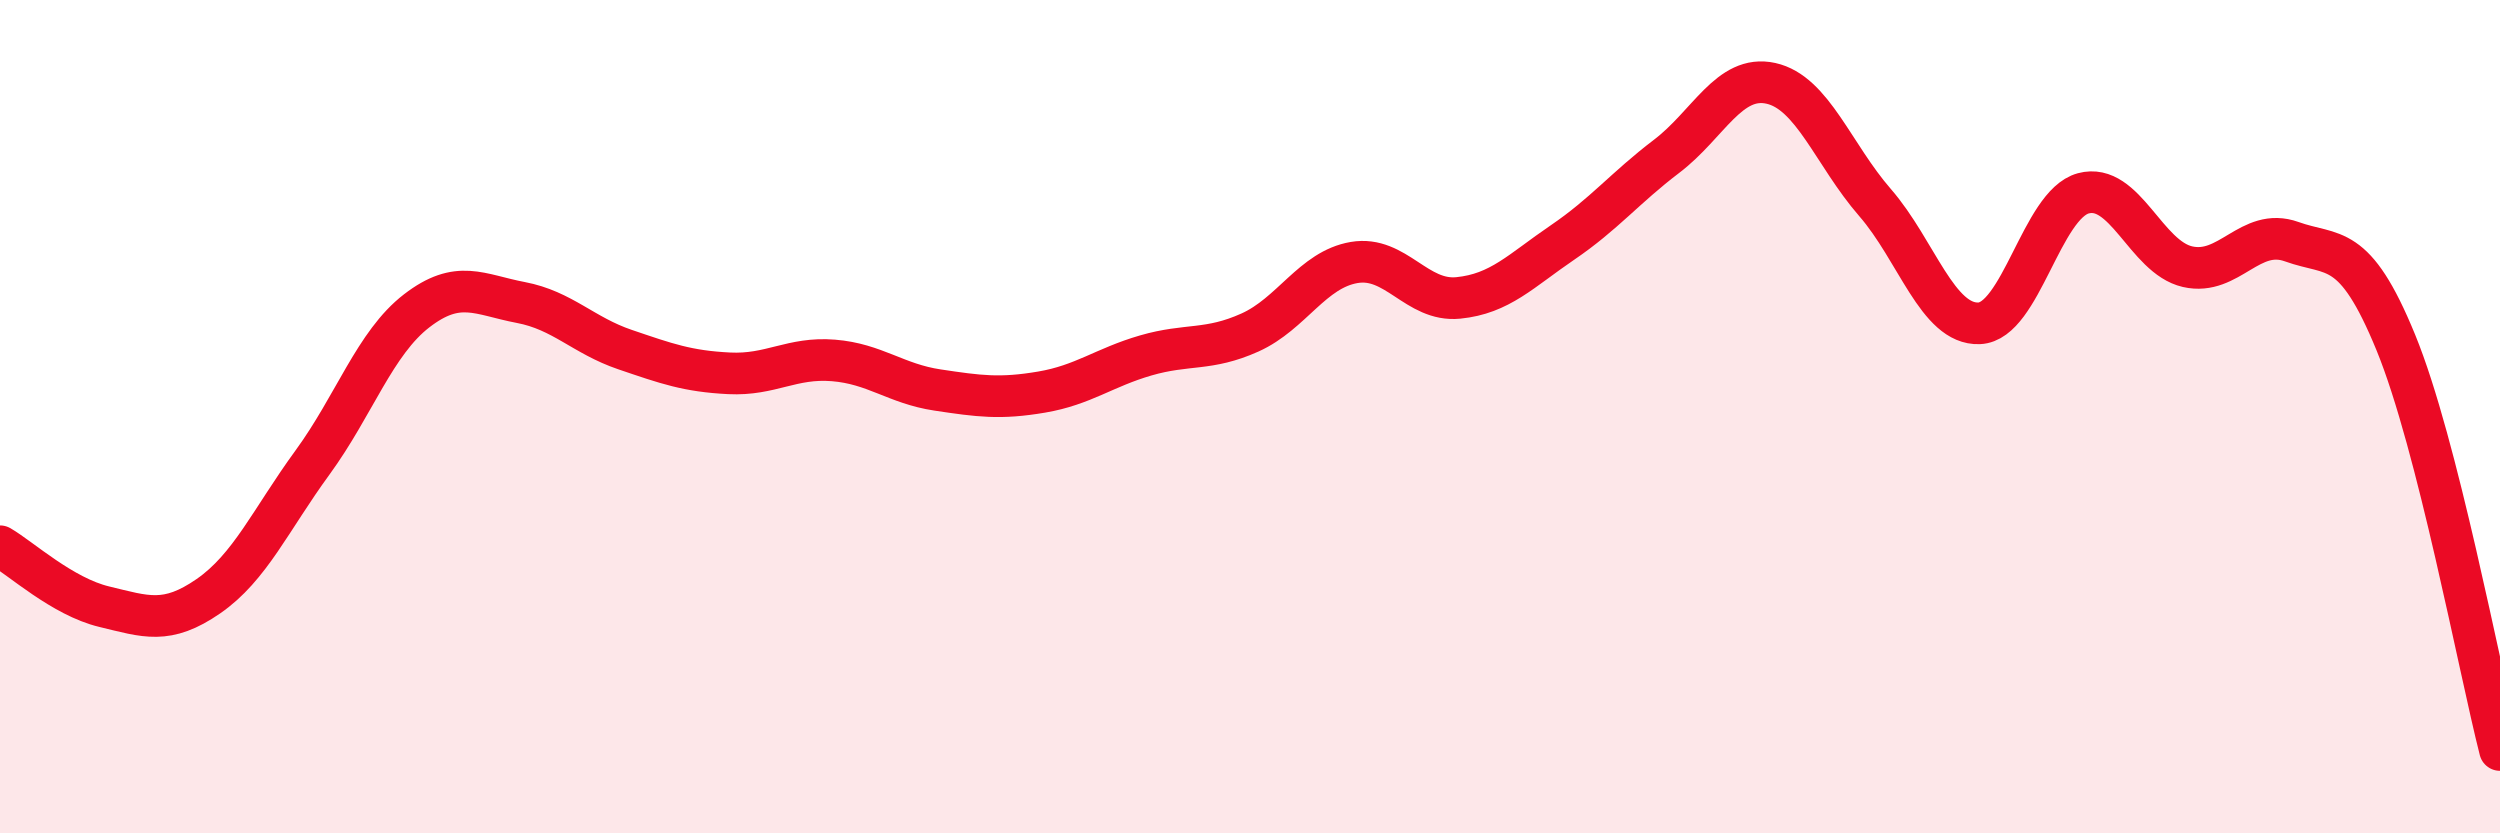
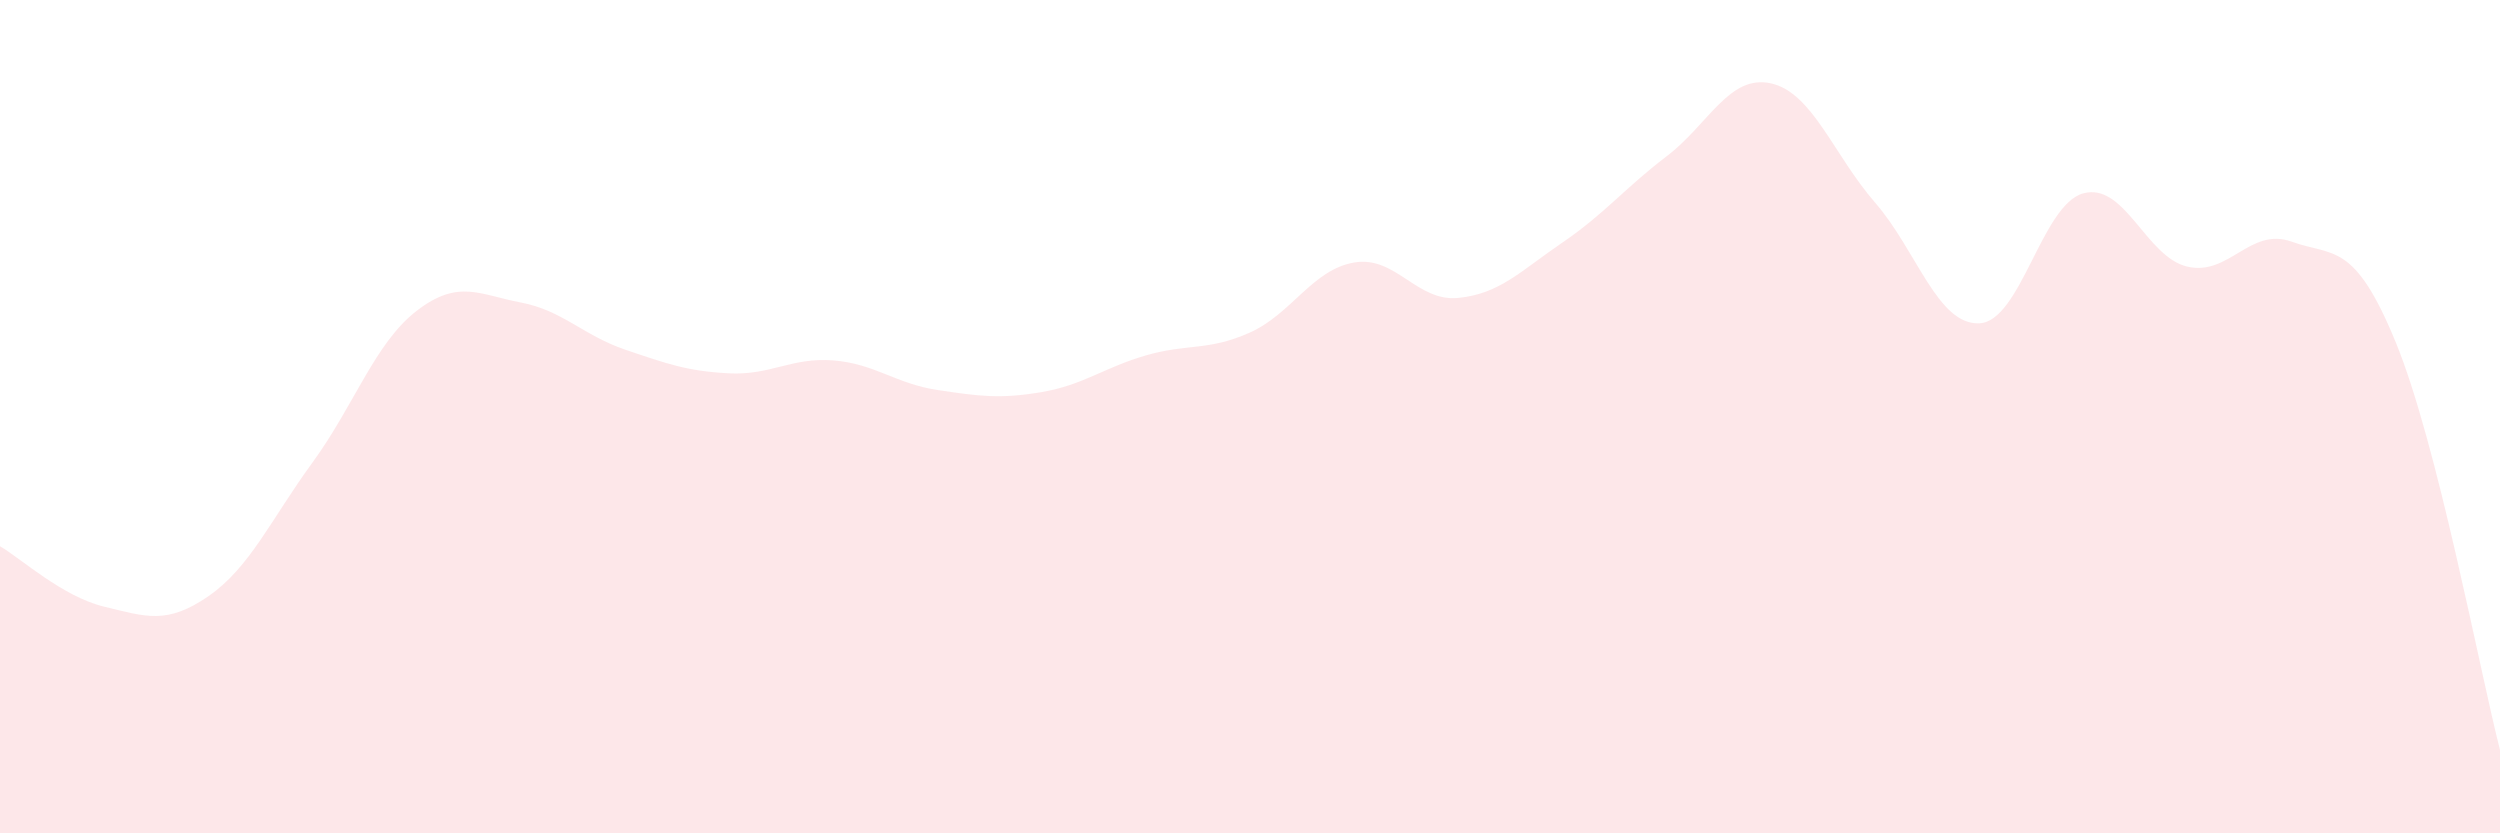
<svg xmlns="http://www.w3.org/2000/svg" width="60" height="20" viewBox="0 0 60 20">
  <path d="M 0,13.11 C 0.5,13.4 1.5,14.32 2.5,14.56 C 3.5,14.8 4,15 5,14.31 C 6,13.62 6.5,12.47 7.5,11.1 C 8.5,9.73 9,8.23 10,7.46 C 11,6.69 11.5,7.07 12.5,7.26 C 13.5,7.45 14,8.05 15,8.39 C 16,8.73 16.5,8.91 17.5,8.96 C 18.5,9.01 19,8.57 20,8.65 C 21,8.73 21.5,9.21 22.5,9.36 C 23.5,9.51 24,9.58 25,9.41 C 26,9.24 26.5,8.82 27.5,8.53 C 28.5,8.24 29,8.43 30,7.98 C 31,7.53 31.5,6.47 32.5,6.3 C 33.5,6.13 34,7.25 35,7.15 C 36,7.05 36.5,6.5 37.5,5.82 C 38.5,5.14 39,4.51 40,3.75 C 41,2.99 41.5,1.78 42.5,2 C 43.5,2.22 44,3.71 45,4.86 C 46,6.01 46.5,7.8 47.5,7.76 C 48.5,7.72 49,4.91 50,4.64 C 51,4.37 51.5,6.17 52.5,6.4 C 53.5,6.63 54,5.44 55,5.8 C 56,6.16 56.5,5.78 57.5,8.22 C 58.5,10.66 59.5,16.04 60,18L60 20L0 20Z" fill="#EB0A25" opacity="0.1" stroke-linecap="round" stroke-linejoin="round" />
-   <path d="M 0,13.11 C 0.5,13.4 1.5,14.32 2.5,14.56 C 3.5,14.8 4,15 5,14.31 C 6,13.62 6.5,12.47 7.5,11.1 C 8.5,9.73 9,8.23 10,7.46 C 11,6.69 11.5,7.07 12.5,7.26 C 13.5,7.45 14,8.05 15,8.39 C 16,8.73 16.5,8.91 17.5,8.96 C 18.5,9.01 19,8.57 20,8.65 C 21,8.73 21.5,9.21 22.5,9.36 C 23.5,9.51 24,9.58 25,9.41 C 26,9.24 26.5,8.82 27.5,8.53 C 28.5,8.24 29,8.43 30,7.98 C 31,7.53 31.5,6.47 32.5,6.3 C 33.5,6.13 34,7.25 35,7.15 C 36,7.05 36.5,6.5 37.5,5.82 C 38.5,5.14 39,4.51 40,3.75 C 41,2.99 41.5,1.78 42.5,2 C 43.5,2.22 44,3.71 45,4.86 C 46,6.01 46.5,7.8 47.5,7.76 C 48.5,7.72 49,4.91 50,4.64 C 51,4.37 51.5,6.17 52.5,6.4 C 53.5,6.63 54,5.44 55,5.8 C 56,6.16 56.5,5.78 57.5,8.22 C 58.5,10.66 59.5,16.04 60,18" stroke="#EB0A25" stroke-width="1" fill="none" stroke-linecap="round" stroke-linejoin="round" />
</svg>